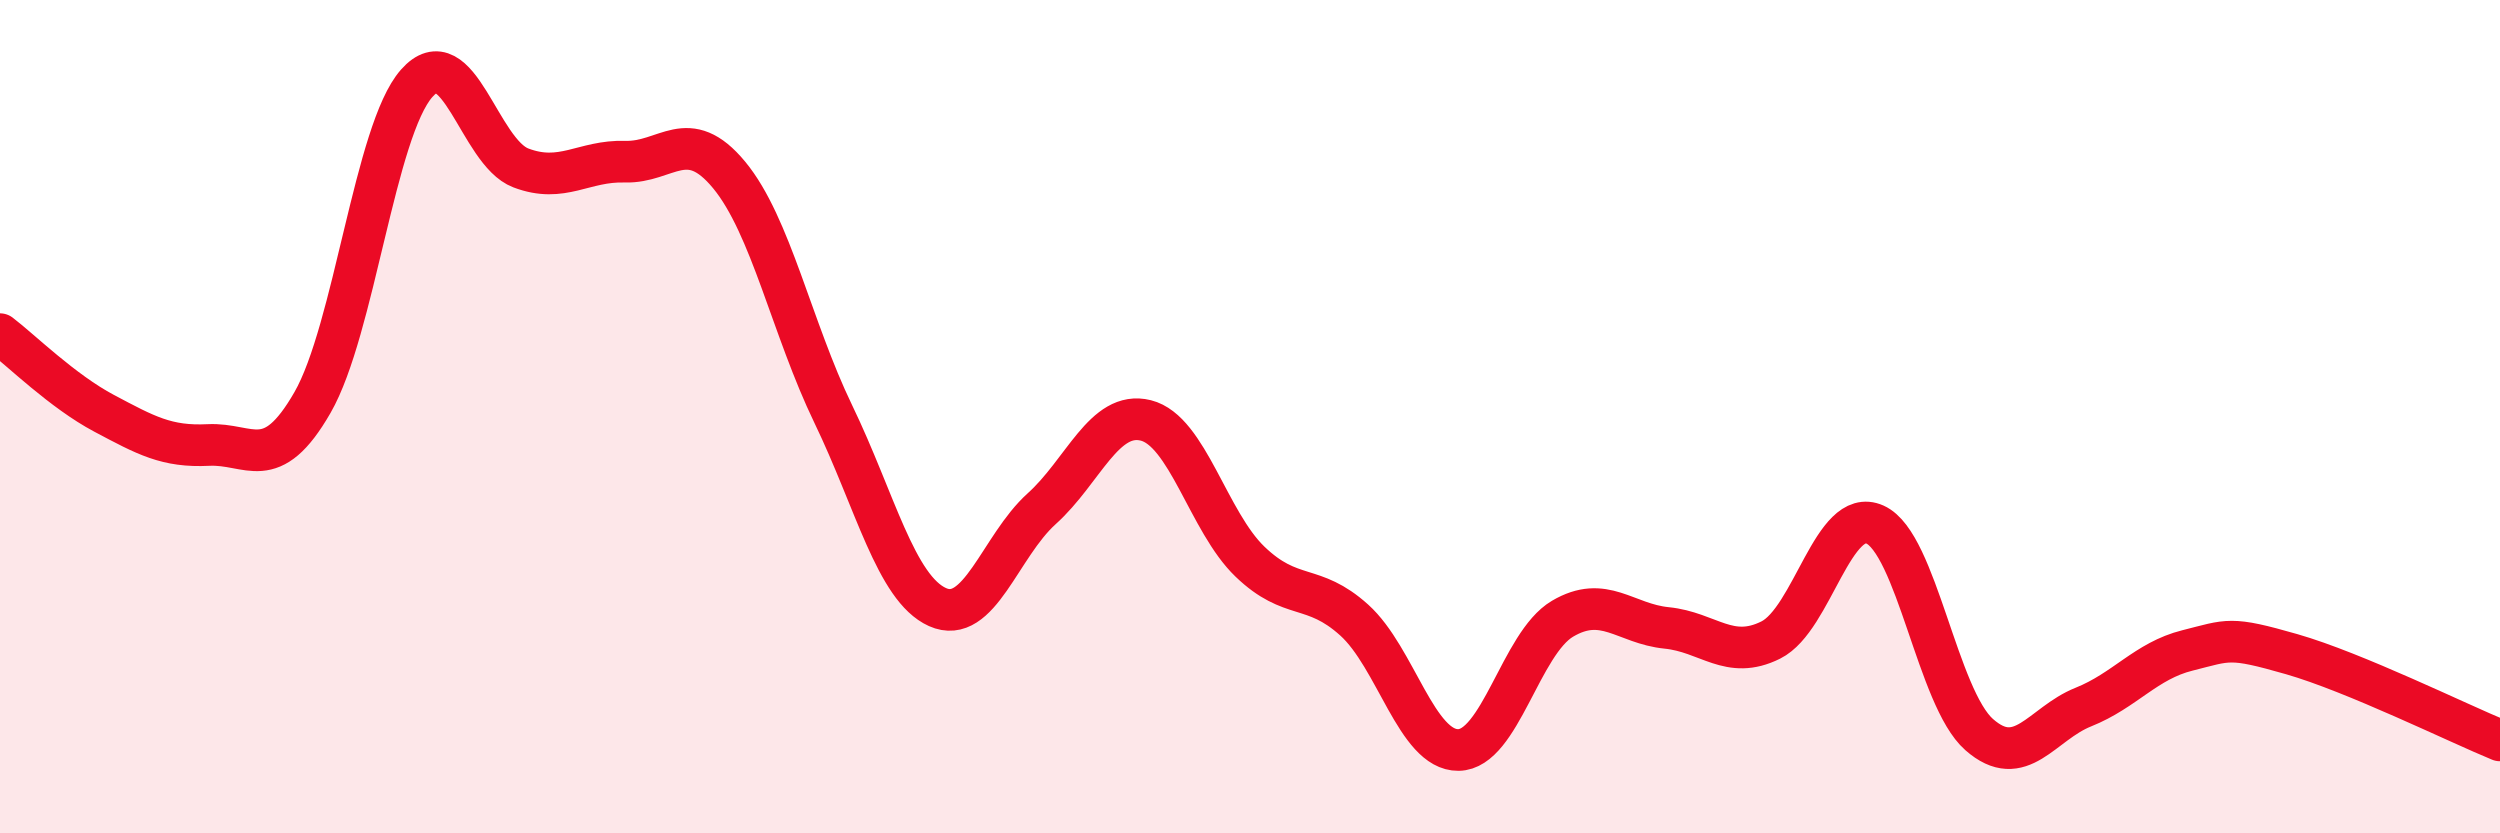
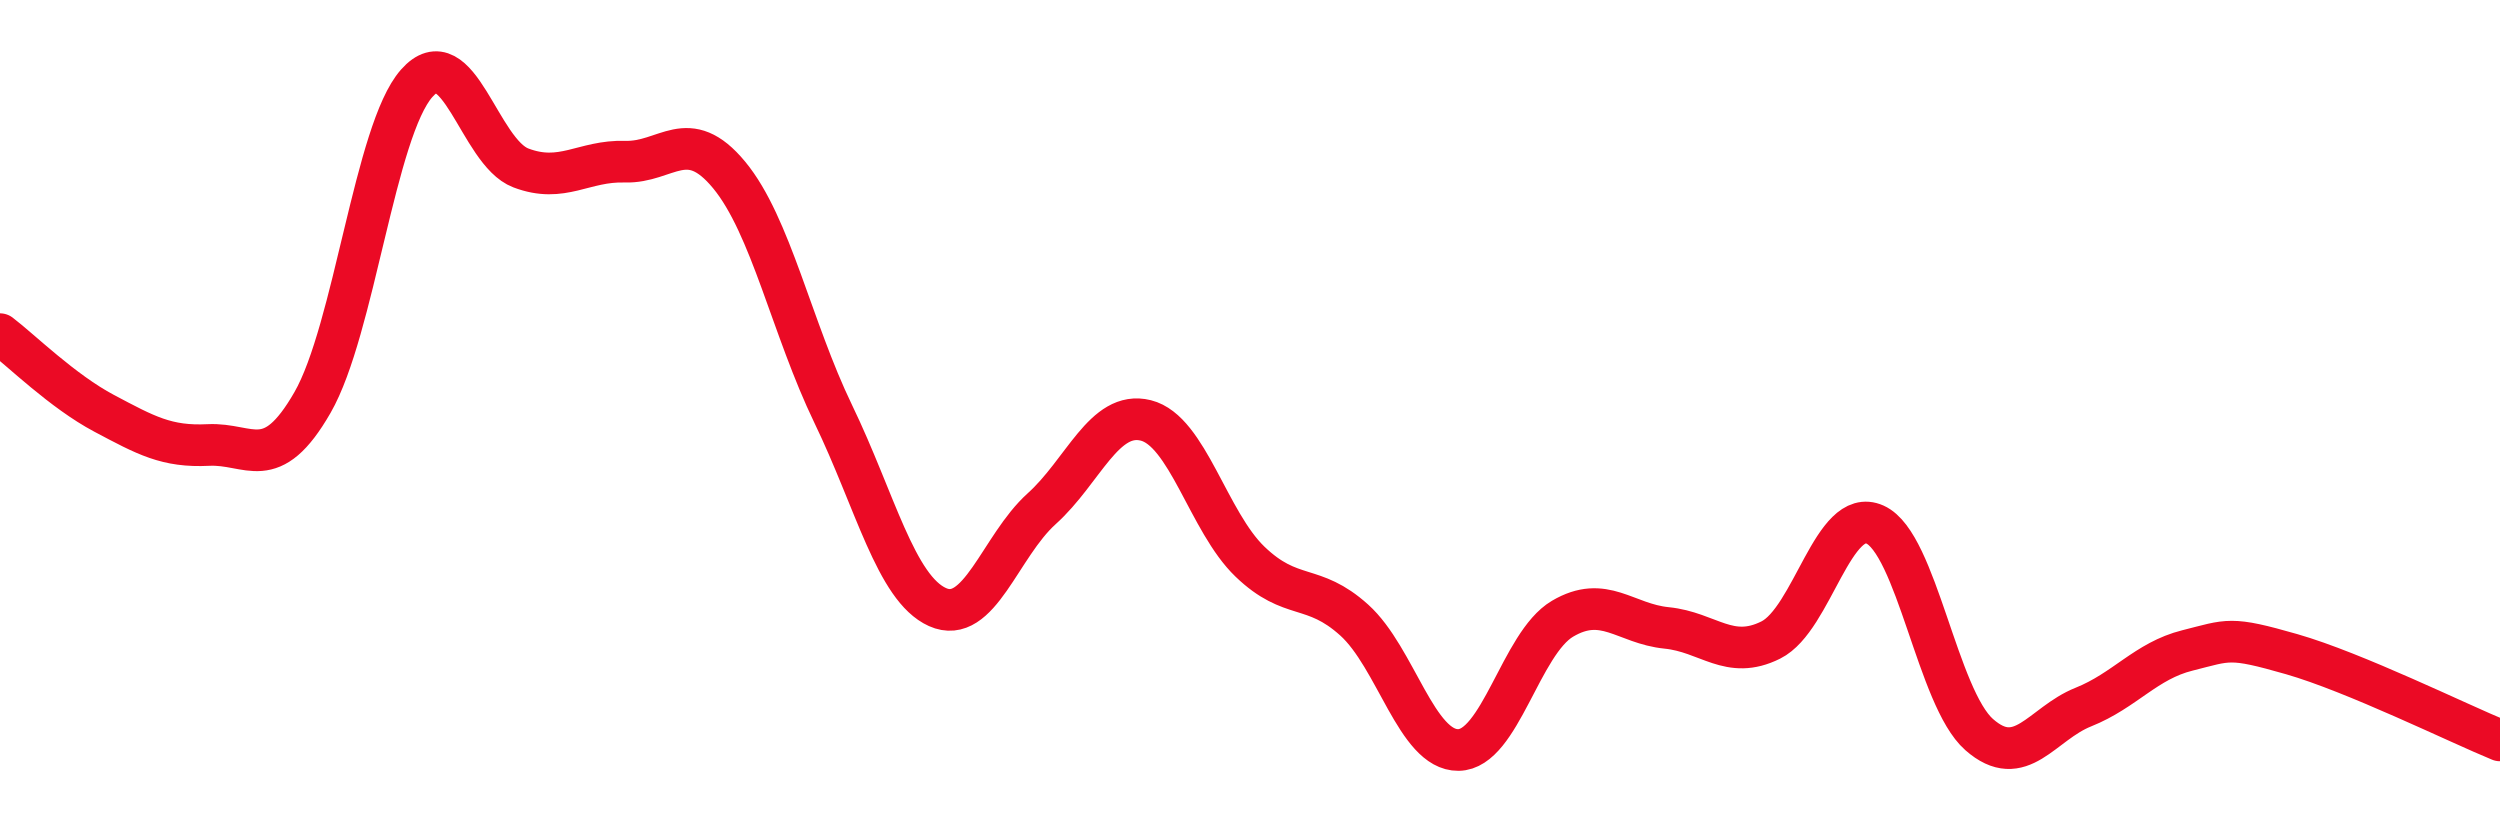
<svg xmlns="http://www.w3.org/2000/svg" width="60" height="20" viewBox="0 0 60 20">
-   <path d="M 0,8.02 C 0.5,8.4 1.5,9.39 2.5,9.92 C 3.5,10.45 4,10.73 5,10.68 C 6,10.63 6.5,11.4 7.5,9.66 C 8.5,7.92 9,3.13 10,2 C 11,0.87 11.5,3.65 12.5,4.03 C 13.5,4.41 14,3.85 15,3.88 C 16,3.91 16.5,2.99 17.5,4.2 C 18.5,5.41 19,7.87 20,9.94 C 21,12.01 21.5,14.12 22.5,14.57 C 23.5,15.02 24,13.11 25,12.21 C 26,11.31 26.5,9.84 27.5,10.09 C 28.5,10.34 29,12.52 30,13.48 C 31,14.44 31.5,13.98 32.5,14.88 C 33.5,15.78 34,18.01 35,18 C 36,17.99 36.5,15.44 37.5,14.85 C 38.5,14.26 39,14.97 40,15.07 C 41,15.17 41.5,15.86 42.5,15.36 C 43.5,14.86 44,12.14 45,12.59 C 46,13.04 46.5,16.75 47.5,17.63 C 48.5,18.51 49,17.37 50,16.97 C 51,16.57 51.5,15.86 52.5,15.61 C 53.5,15.36 53.5,15.27 55,15.7 C 56.5,16.13 59,17.36 60,17.77L60 20L0 20Z" fill="#EB0A25" opacity="0.1" stroke-linecap="round" stroke-linejoin="round" />
  <path d="M 0,8.02 C 0.5,8.4 1.5,9.39 2.5,9.92 C 3.5,10.45 4,10.73 5,10.68 C 6,10.63 6.5,11.4 7.5,9.66 C 8.5,7.92 9,3.13 10,2 C 11,0.87 11.5,3.65 12.5,4.03 C 13.5,4.41 14,3.85 15,3.88 C 16,3.91 16.5,2.99 17.5,4.2 C 18.5,5.41 19,7.87 20,9.94 C 21,12.01 21.5,14.12 22.5,14.57 C 23.5,15.02 24,13.11 25,12.21 C 26,11.31 26.5,9.84 27.5,10.09 C 28.5,10.34 29,12.52 30,13.48 C 31,14.44 31.5,13.98 32.5,14.88 C 33.5,15.78 34,18.01 35,18 C 36,17.99 36.5,15.44 37.5,14.85 C 38.5,14.26 39,14.97 40,15.07 C 41,15.17 41.5,15.86 42.5,15.36 C 43.5,14.86 44,12.14 45,12.59 C 46,13.04 46.5,16.75 47.5,17.63 C 48.5,18.51 49,17.37 50,16.97 C 51,16.57 51.5,15.86 52.5,15.61 C 53.5,15.36 53.5,15.27 55,15.7 C 56.5,16.13 59,17.36 60,17.77" stroke="#EB0A25" stroke-width="1" fill="none" stroke-linecap="round" stroke-linejoin="round" />
</svg>